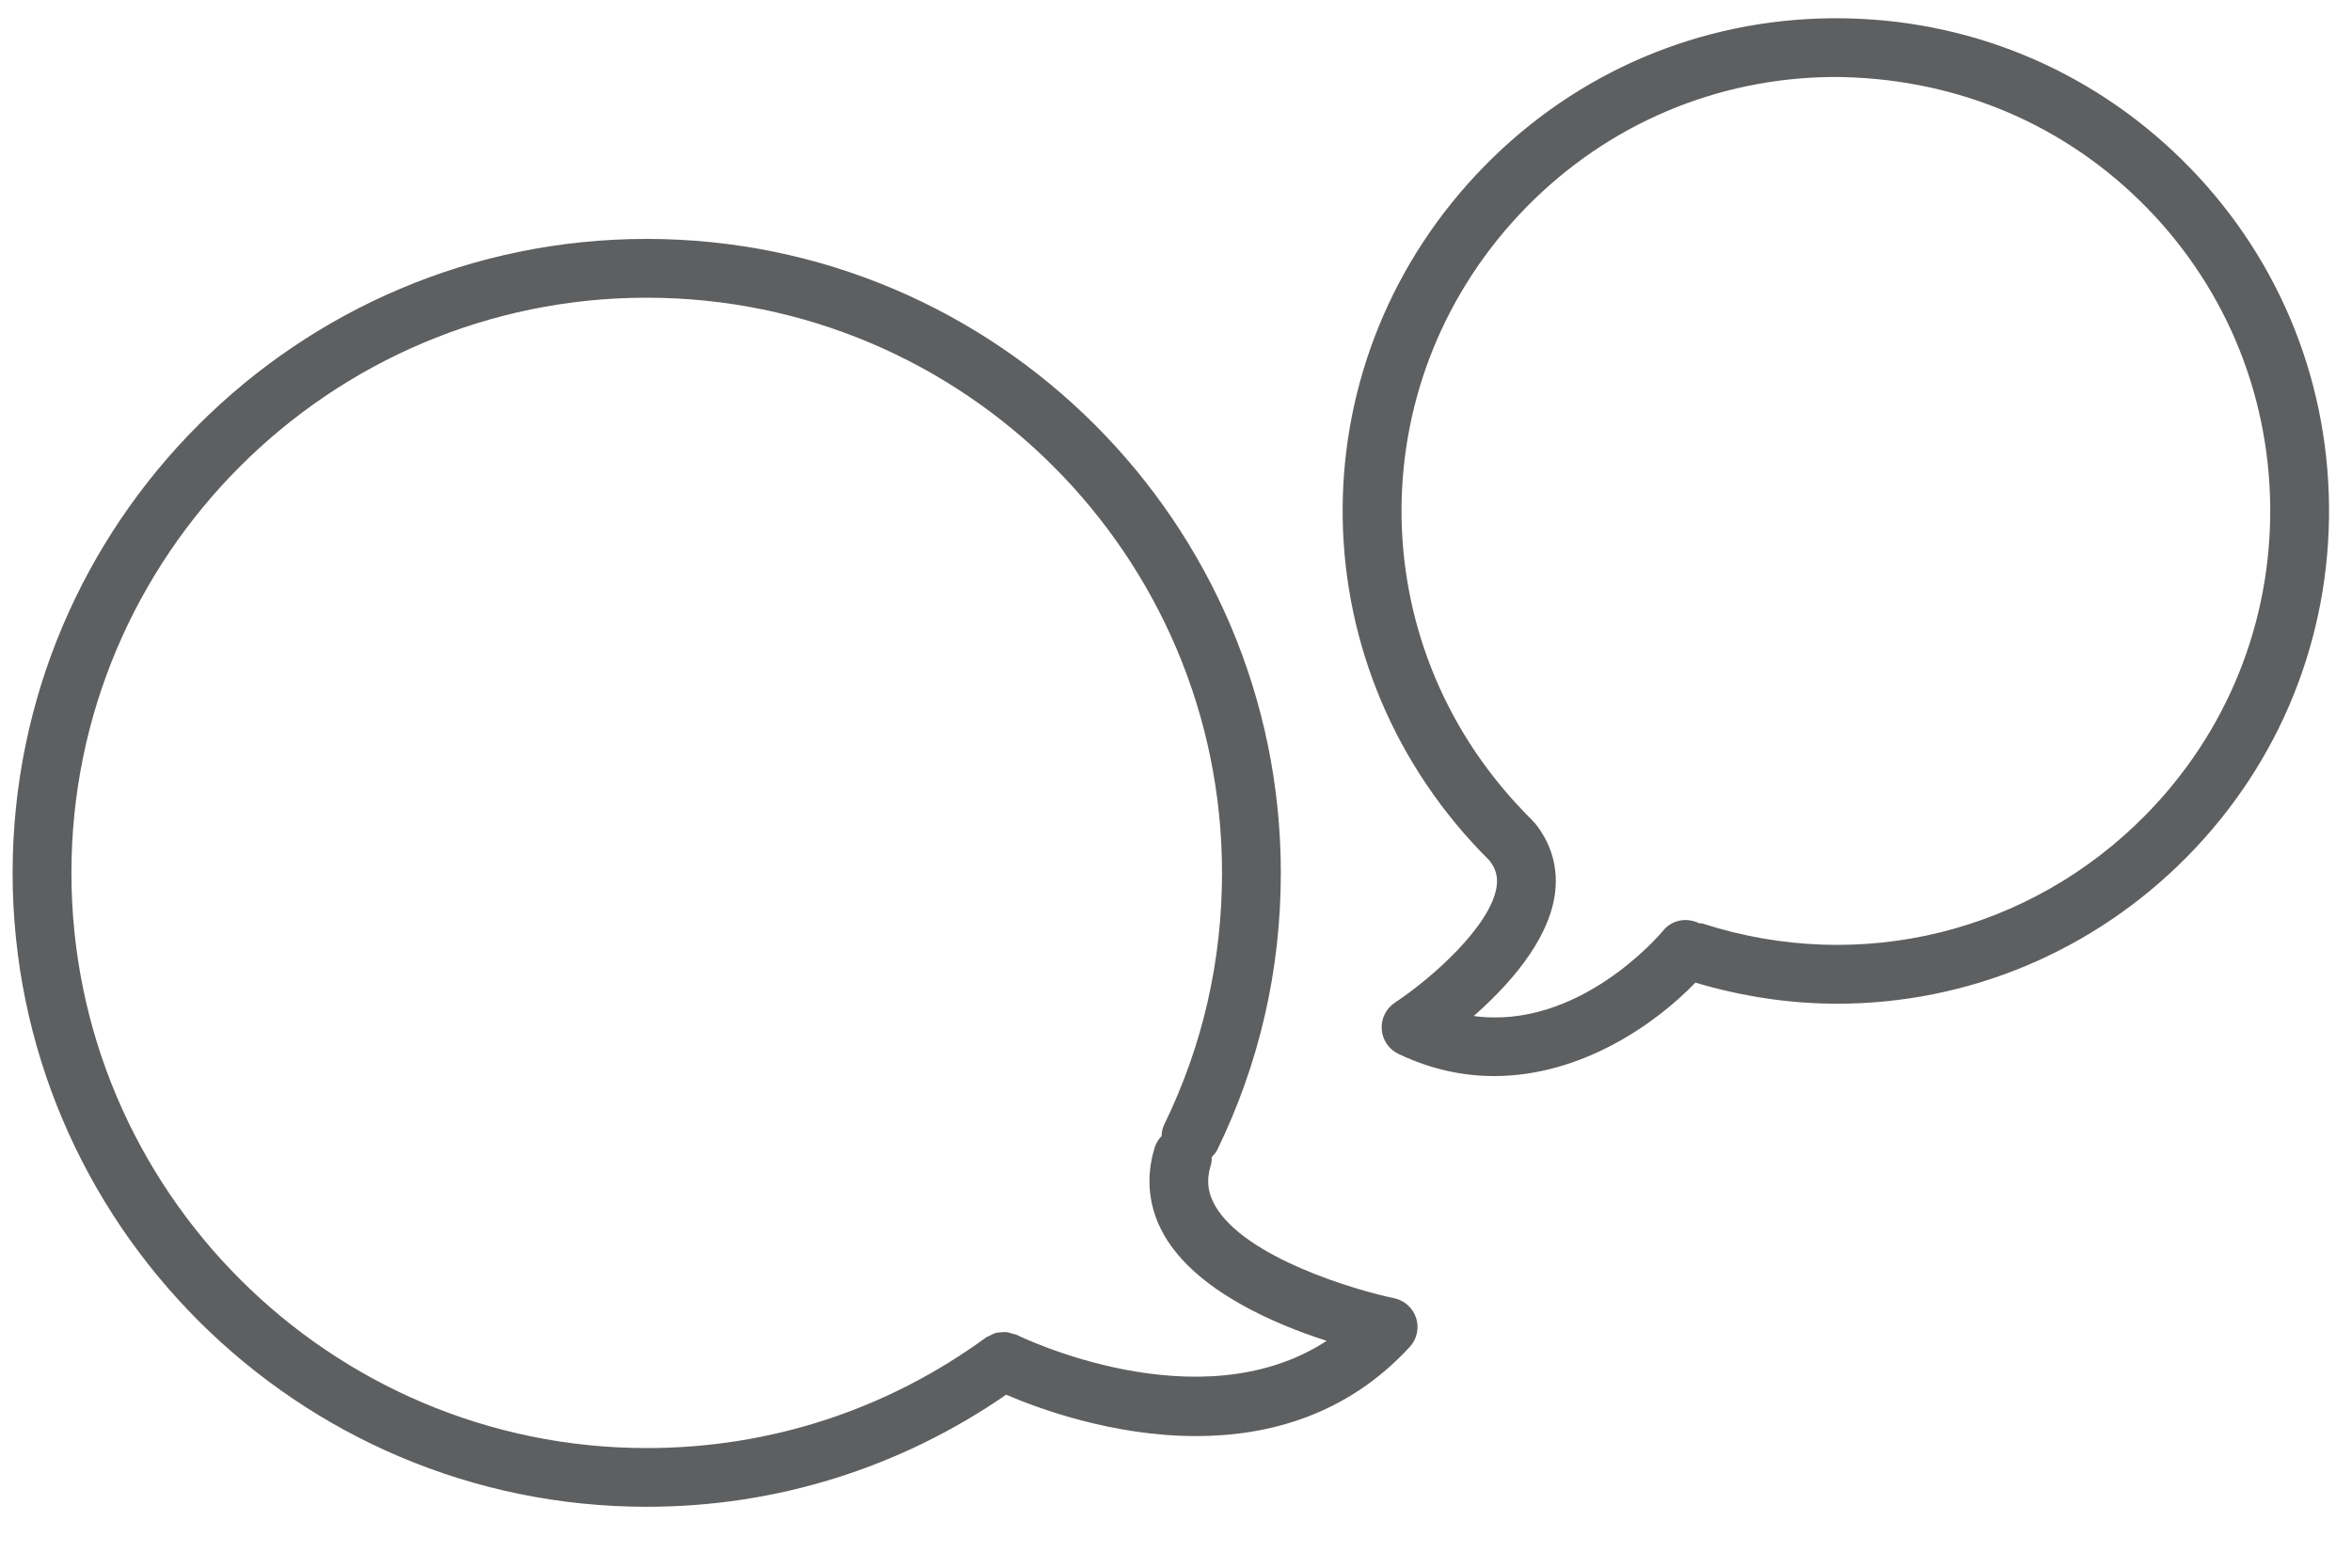
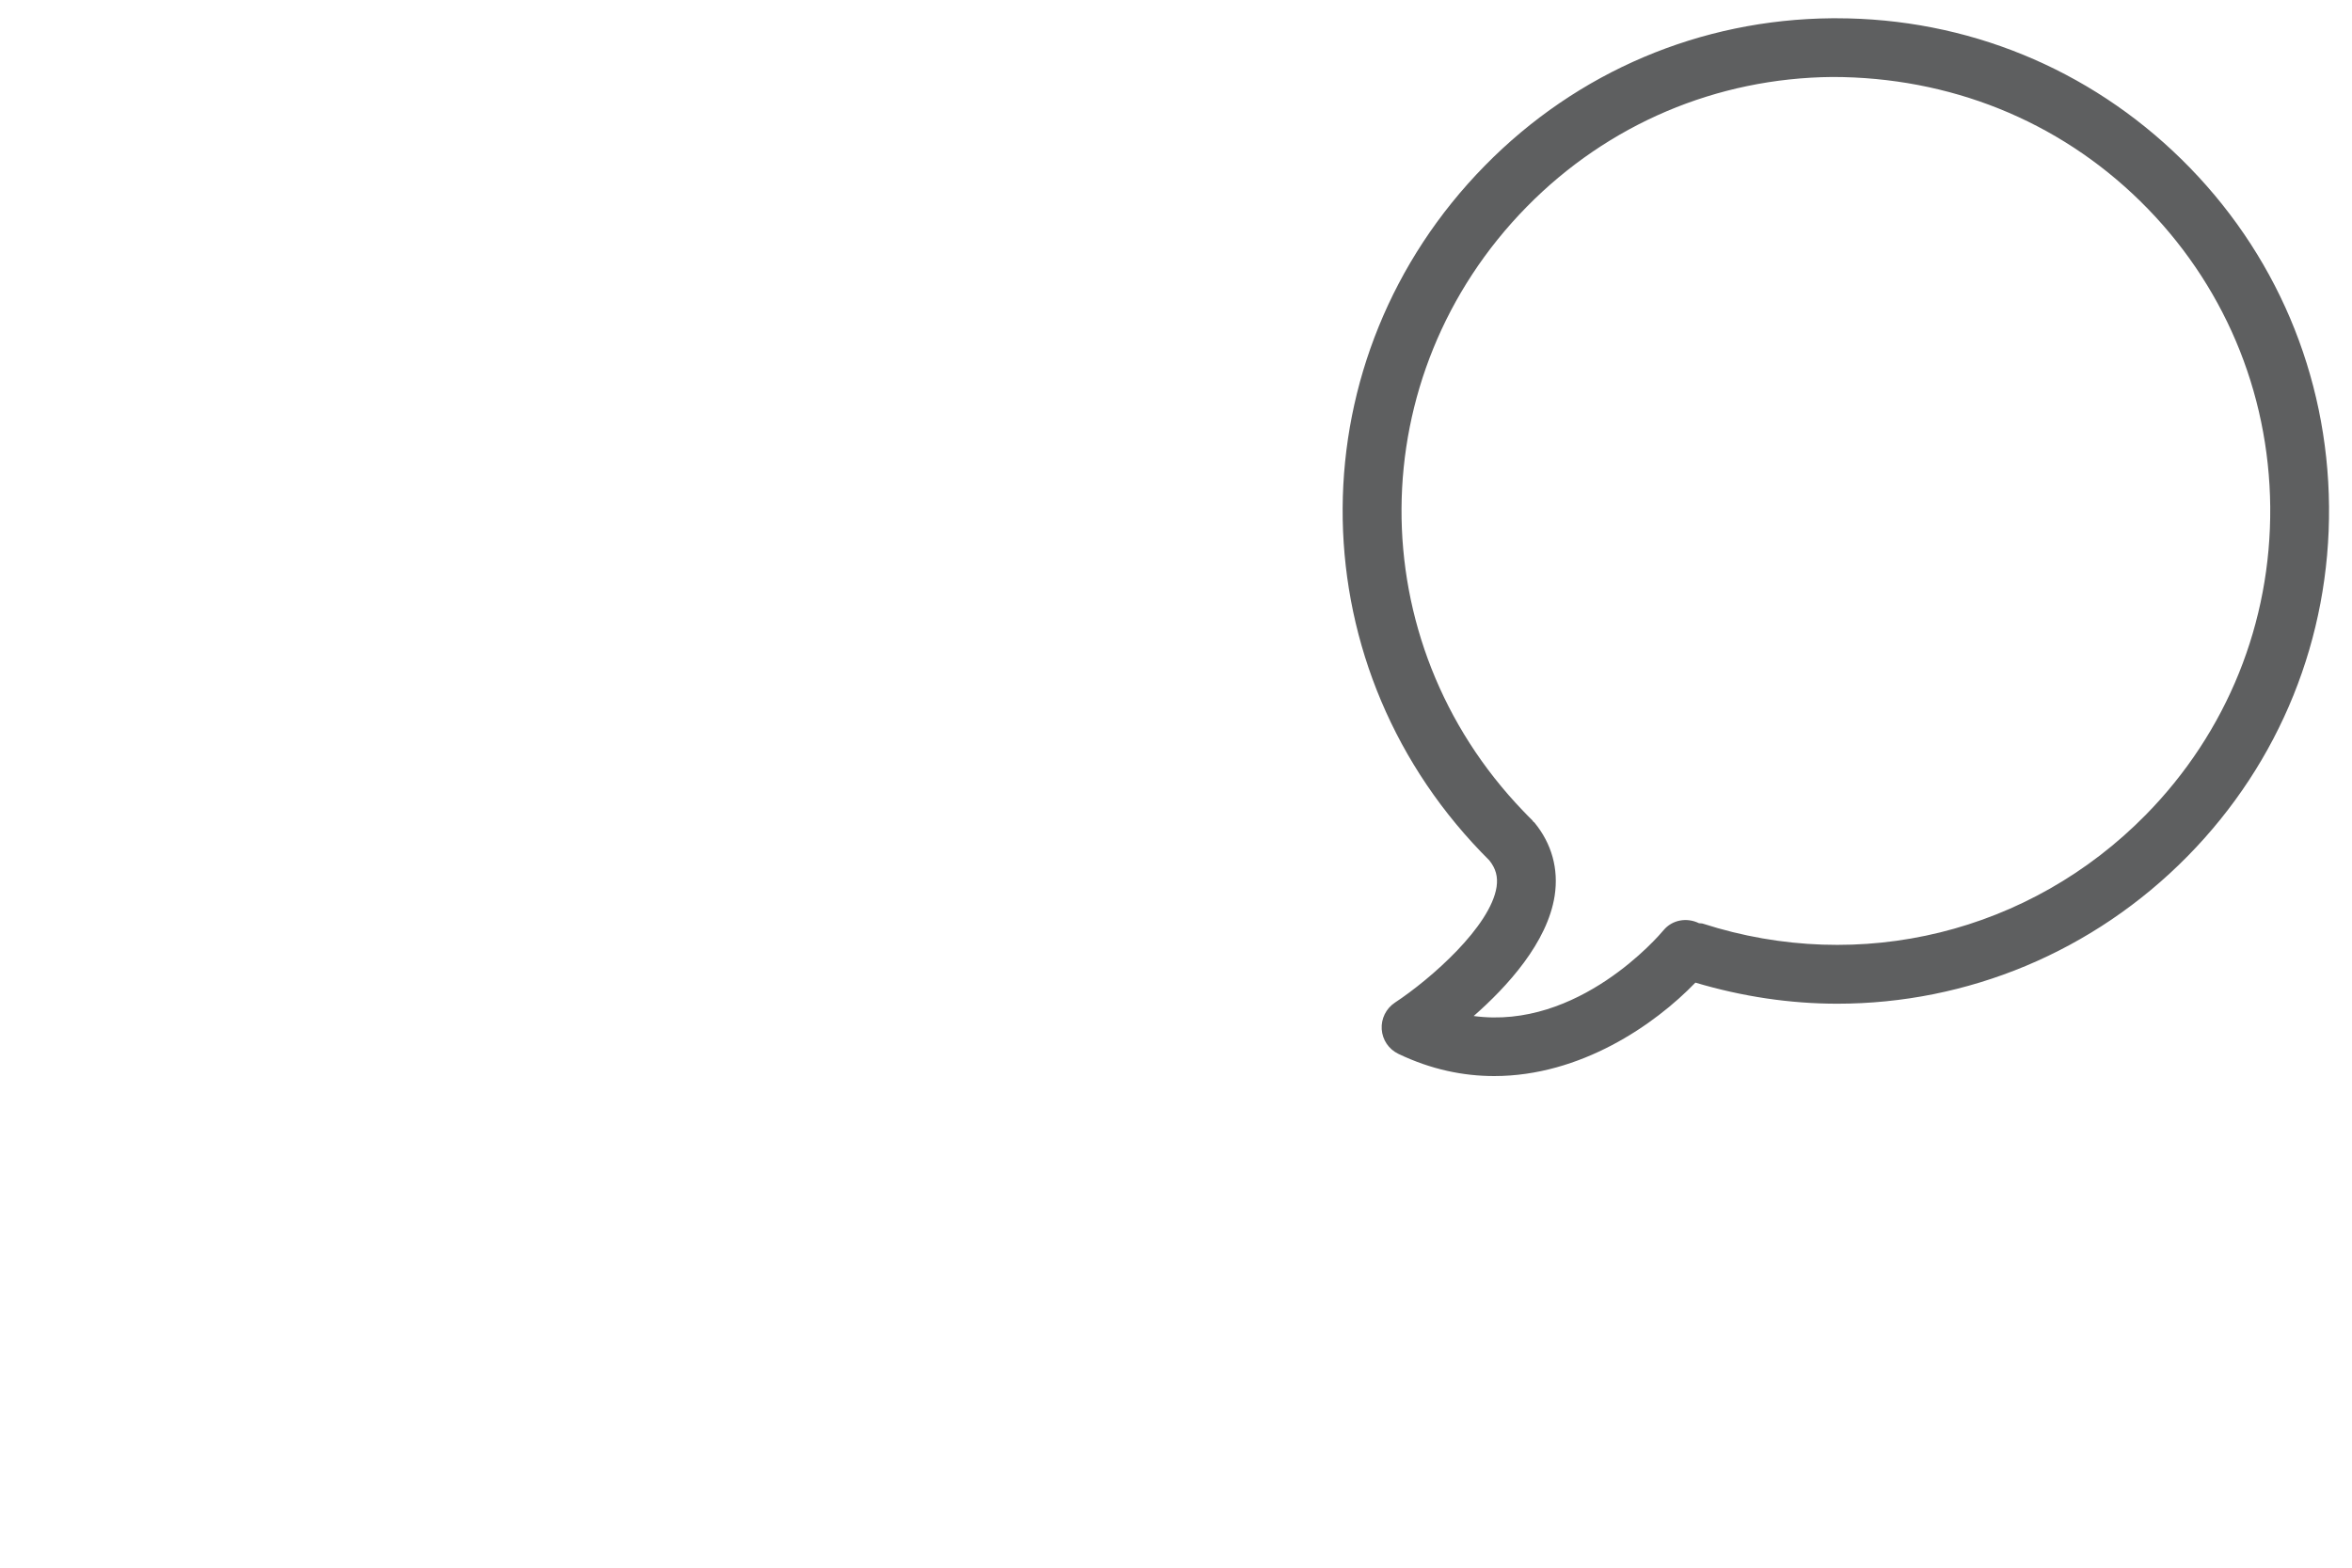
<svg xmlns="http://www.w3.org/2000/svg" width="30px" height="20px" viewBox="0 0 30 20" version="1.1">
  <title>parental-involvement</title>
  <desc>Created with Sketch.</desc>
  <defs />
  <g id="Page-Updates" stroke="none" stroke-width="1" fill="none" fill-rule="evenodd">
    <g id="DSST-|-Why-DSST" transform="translate(-105, -2225)" fill-rule="nonzero" fill="#5E5F60">
      <g id="Icons" transform="translate(105, 1764)">
        <g id="parental-involvement" transform="translate(0, 461)">
-           <path d="M0.161,11.136 C0.161,15.595 3.789,19.223 8.249,19.223 C9.903,19.223 11.482,18.726 12.834,17.793 C13.239,17.967 14.19,18.321 15.256,18.321 C16.176,18.321 17.178,18.057 17.982,17.183 C18.073,17.084 18.104,16.943 18.063,16.815 C18.022,16.686 17.914,16.59 17.782,16.562 C17.279,16.458 15.887,16.044 15.503,15.389 C15.403,15.219 15.385,15.051 15.445,14.861 C15.456,14.828 15.455,14.794 15.456,14.761 C15.482,14.734 15.508,14.706 15.526,14.67 C16.064,13.564 16.337,12.375 16.337,11.136 C16.337,6.676 12.709,3.048 8.249,3.048 C3.789,3.048 0.161,6.676 0.161,11.136 Z M0.911,11.136 C0.911,7.089 4.203,3.798 8.249,3.798 C12.296,3.798 15.587,7.089 15.587,11.136 C15.587,12.26 15.34,13.339 14.852,14.342 C14.828,14.391 14.817,14.442 14.816,14.494 C14.778,14.533 14.748,14.579 14.73,14.634 C14.607,15.026 14.65,15.418 14.856,15.77 C15.265,16.465 16.24,16.887 16.922,17.106 C15.287,18.172 12.993,17.042 12.967,17.029 C12.951,17.021 12.933,17.021 12.916,17.016 C12.891,17.007 12.866,16.998 12.839,16.995 C12.815,16.992 12.792,16.995 12.769,16.997 C12.745,16.999 12.722,17 12.698,17.006 C12.672,17.014 12.648,17.027 12.624,17.04 C12.609,17.049 12.592,17.051 12.578,17.062 C11.316,17.985 9.819,18.474 8.25,18.474 C4.203,18.474 0.911,15.181 0.911,11.136 Z" id="Shape" />
          <path d="M17.835,13.444 C18.254,13.645 18.666,13.728 19.059,13.728 C20.159,13.728 21.104,13.076 21.625,12.536 C22.223,12.714 22.832,12.805 23.435,12.805 C25.092,12.805 26.7,12.147 27.906,10.92 C29.082,9.723 29.722,8.139 29.707,6.46 C29.692,4.782 29.024,3.21 27.826,2.033 C26.643,0.871 25.081,0.233 23.424,0.233 C23.405,0.233 23.386,0.233 23.367,0.233 C21.688,0.247 20.116,0.915 18.94,2.113 C16.54,4.556 16.518,8.402 18.891,10.869 C18.926,10.906 18.961,10.941 18.997,10.977 C19.079,11.08 19.108,11.185 19.089,11.315 C19.012,11.817 18.253,12.488 17.791,12.792 C17.679,12.867 17.615,12.996 17.624,13.131 C17.633,13.266 17.713,13.385 17.835,13.444 Z M18.797,12.962 C19.225,12.587 19.738,12.025 19.83,11.427 C19.882,11.086 19.793,10.763 19.572,10.494 C19.568,10.489 19.561,10.486 19.556,10.481 C19.552,10.476 19.55,10.47 19.545,10.465 C19.506,10.427 19.468,10.388 19.43,10.348 C17.342,8.177 17.361,4.79 19.474,2.638 C20.51,1.584 21.895,0.995 23.373,0.982 C24.861,0.983 26.246,1.532 27.301,2.568 C28.355,3.604 28.943,4.988 28.957,6.466 C28.97,7.944 28.407,9.339 27.371,10.394 C25.894,11.898 23.73,12.431 21.722,11.784 C21.705,11.778 21.688,11.781 21.671,11.778 C21.518,11.703 21.331,11.732 21.218,11.868 C21.163,11.935 20.132,13.143 18.797,12.962 Z" id="Shape" />
        </g>
      </g>
    </g>
  </g>
</svg>